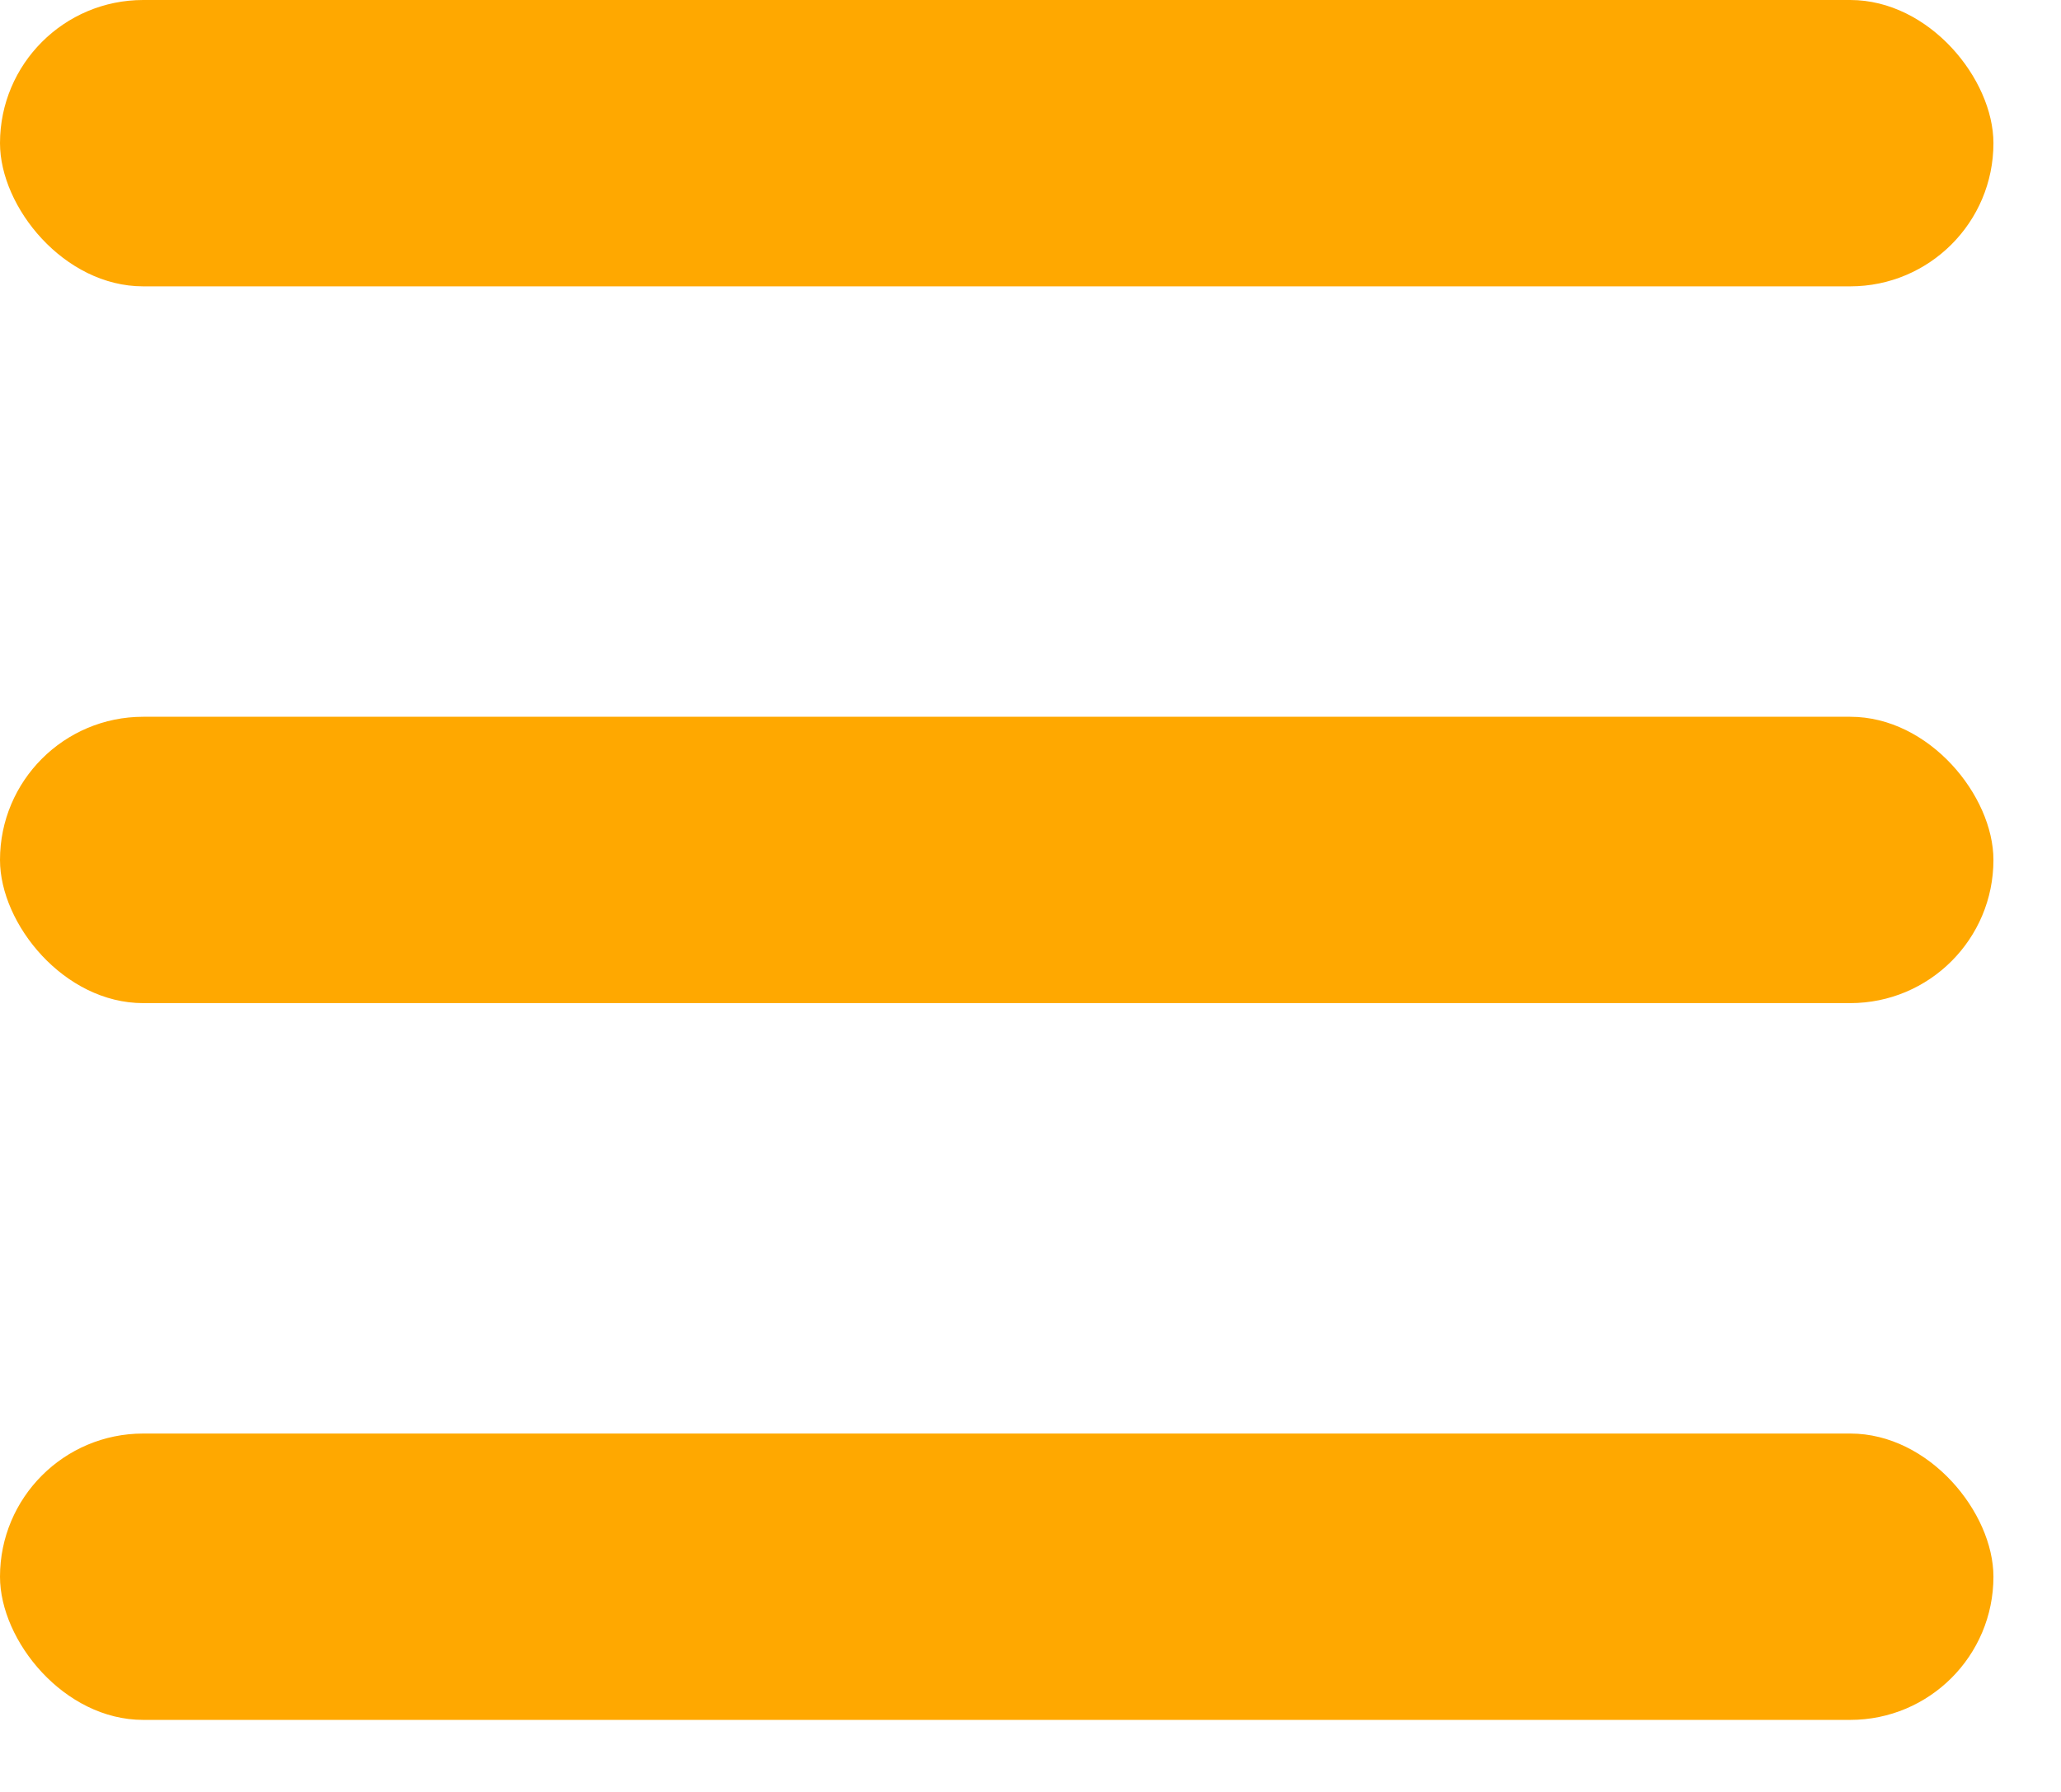
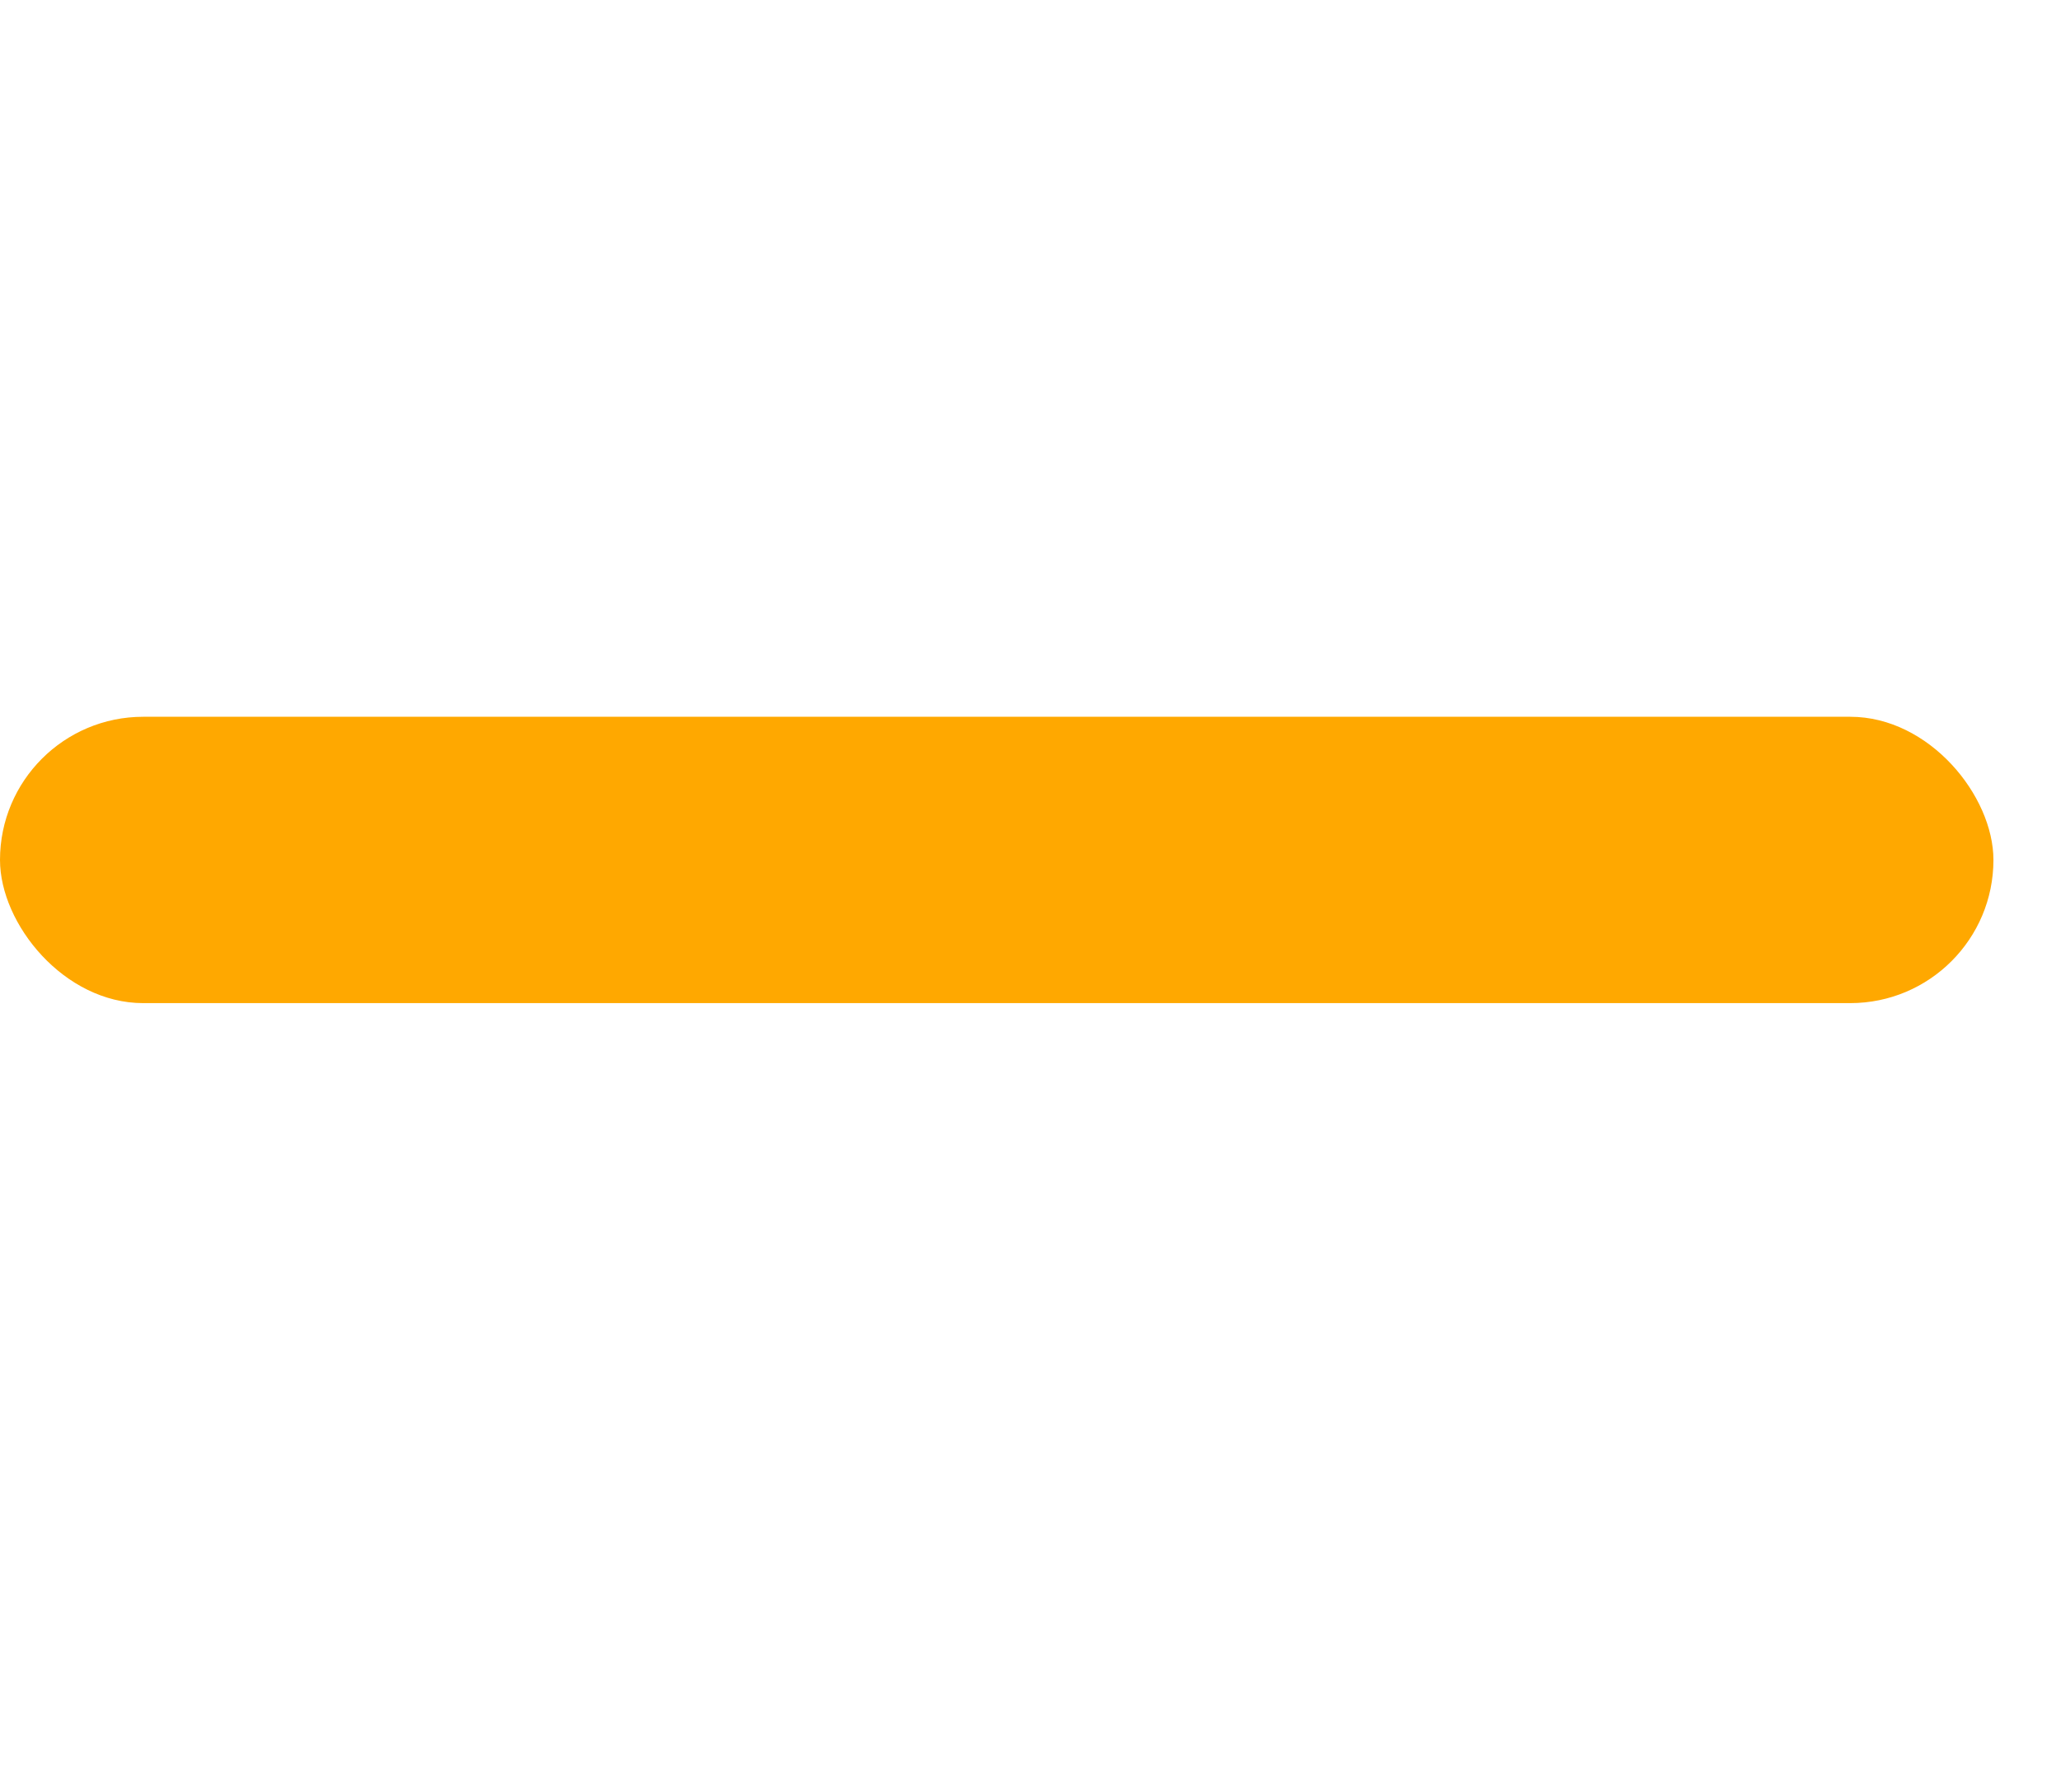
<svg xmlns="http://www.w3.org/2000/svg" width="23" height="20" viewBox="0 0 23 20" fill="none">
-   <rect width="22.246" height="3.196" rx="1.598" fill="#FFA800" />
  <rect y="8" width="22.246" height="3.196" rx="1.598" fill="#FFA800" />
-   <rect y="16" width="22.246" height="3.196" rx="1.598" fill="#FFA800" />
</svg>